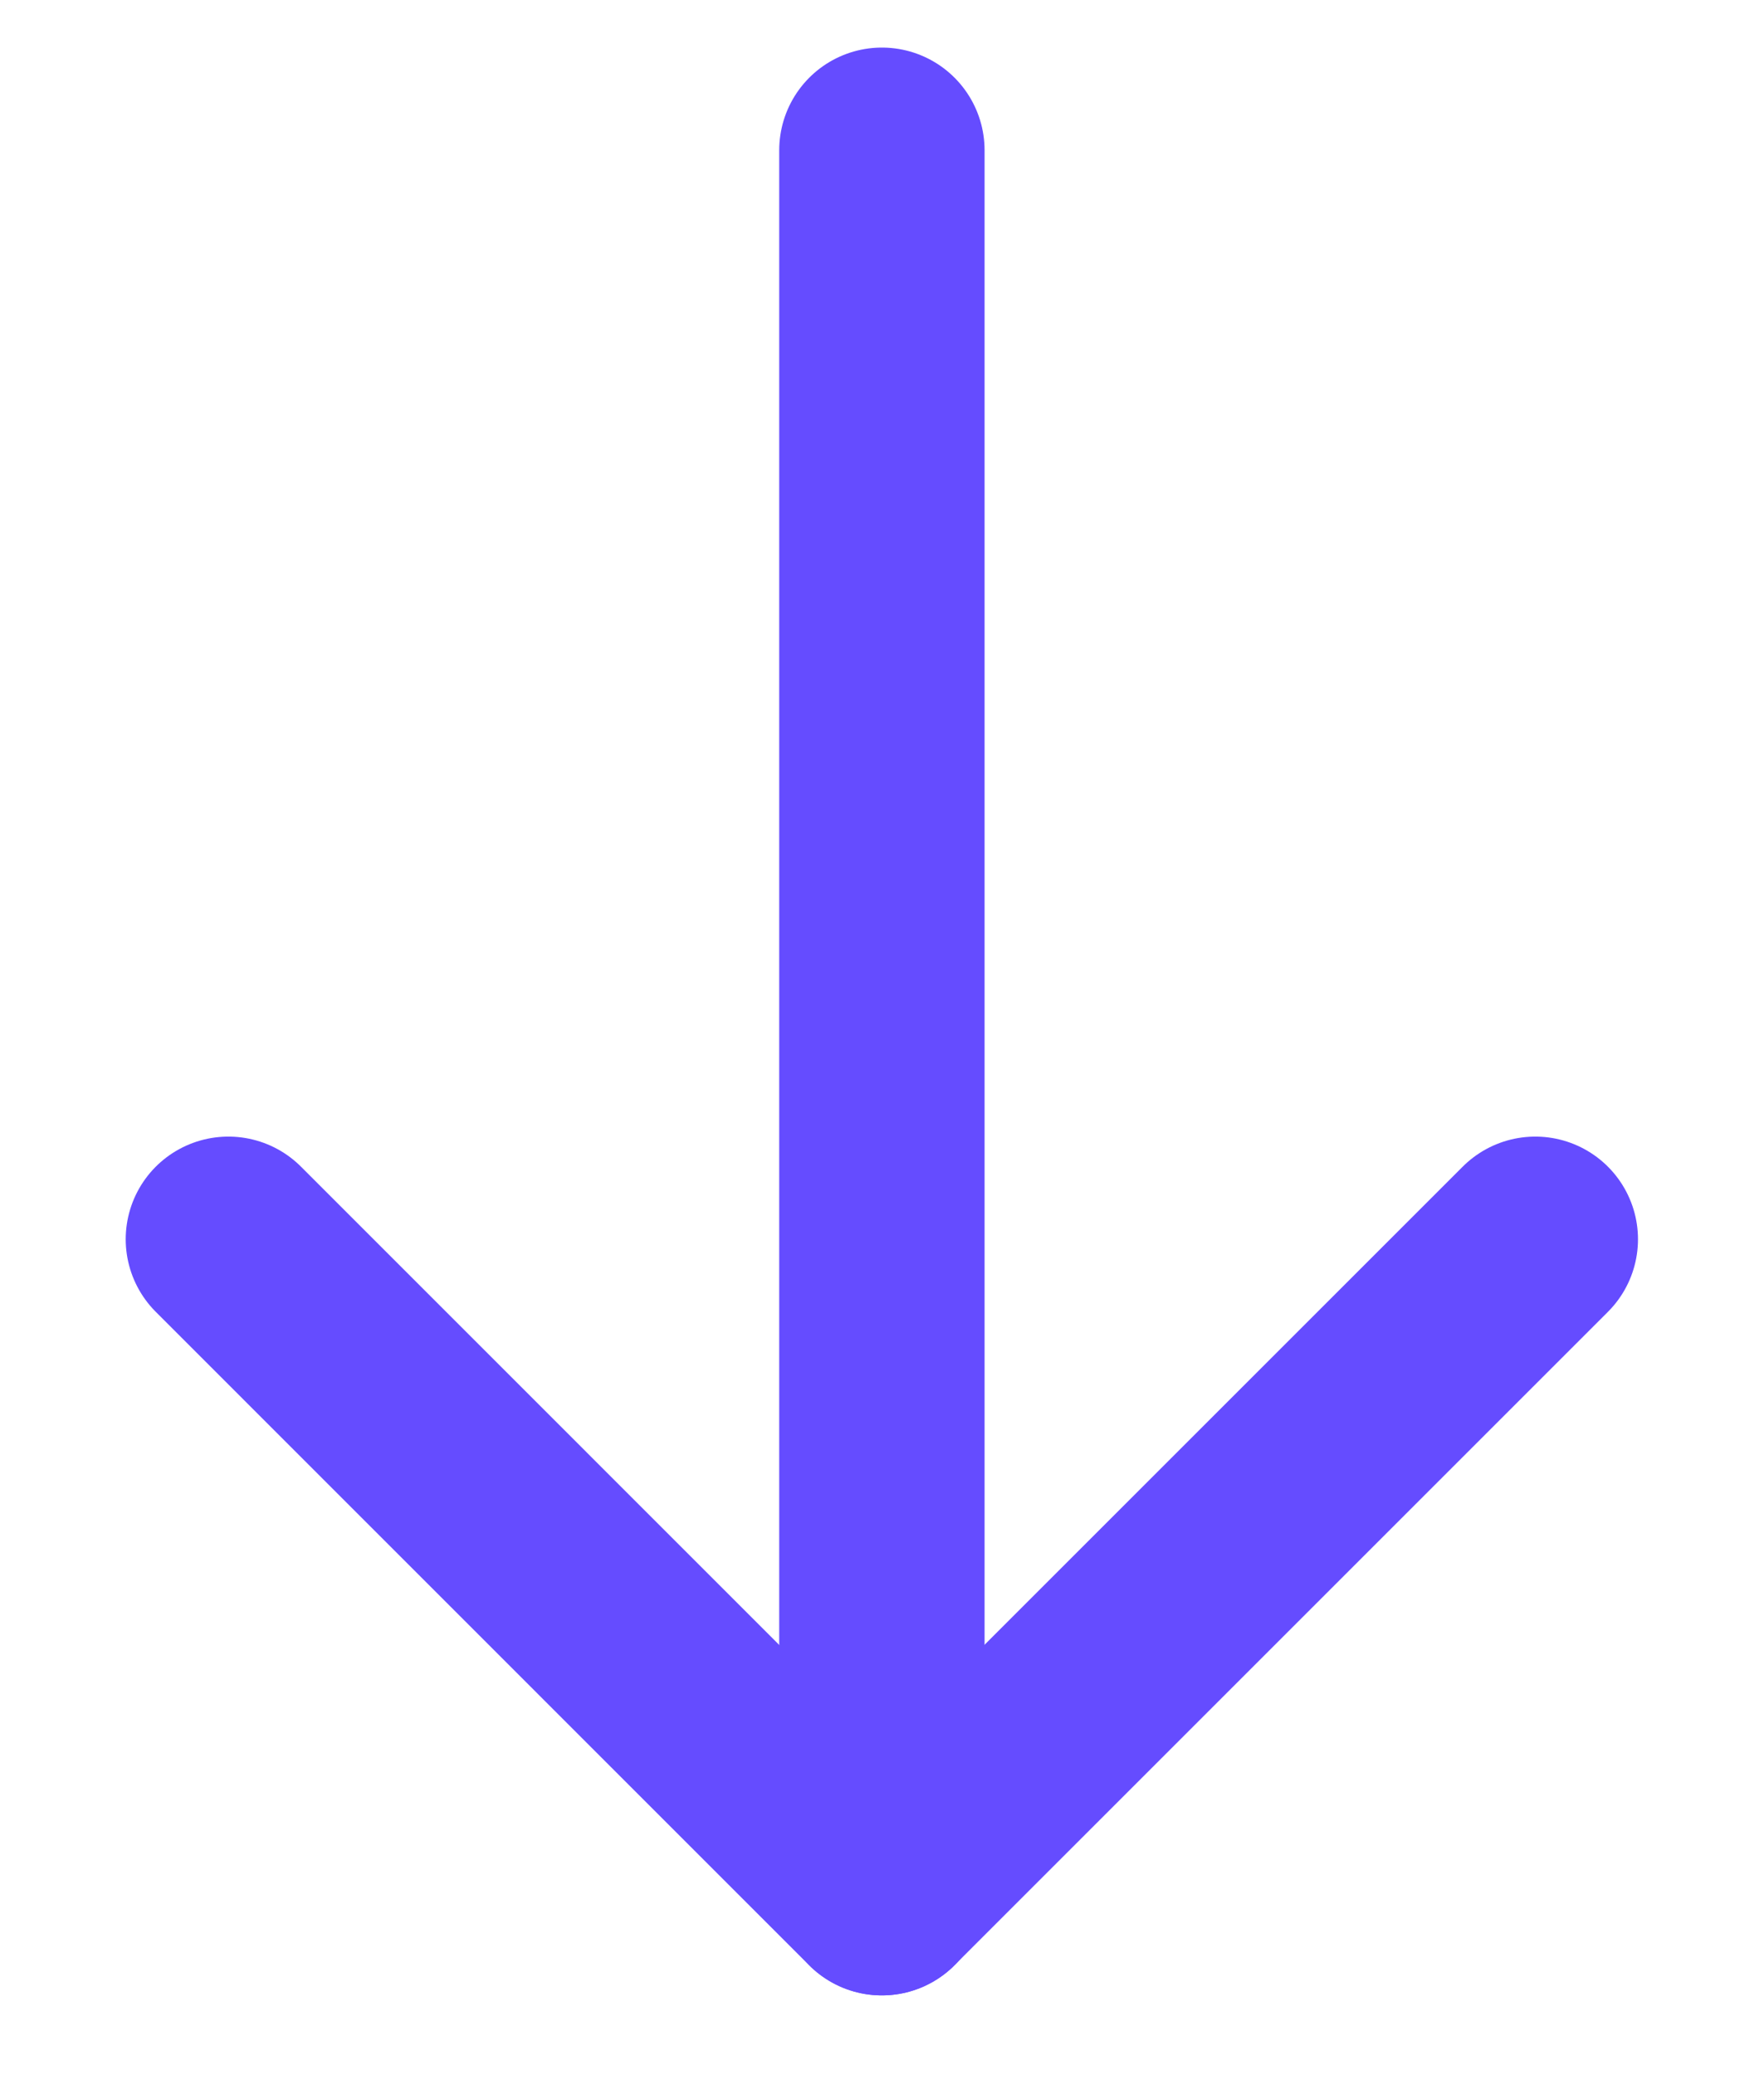
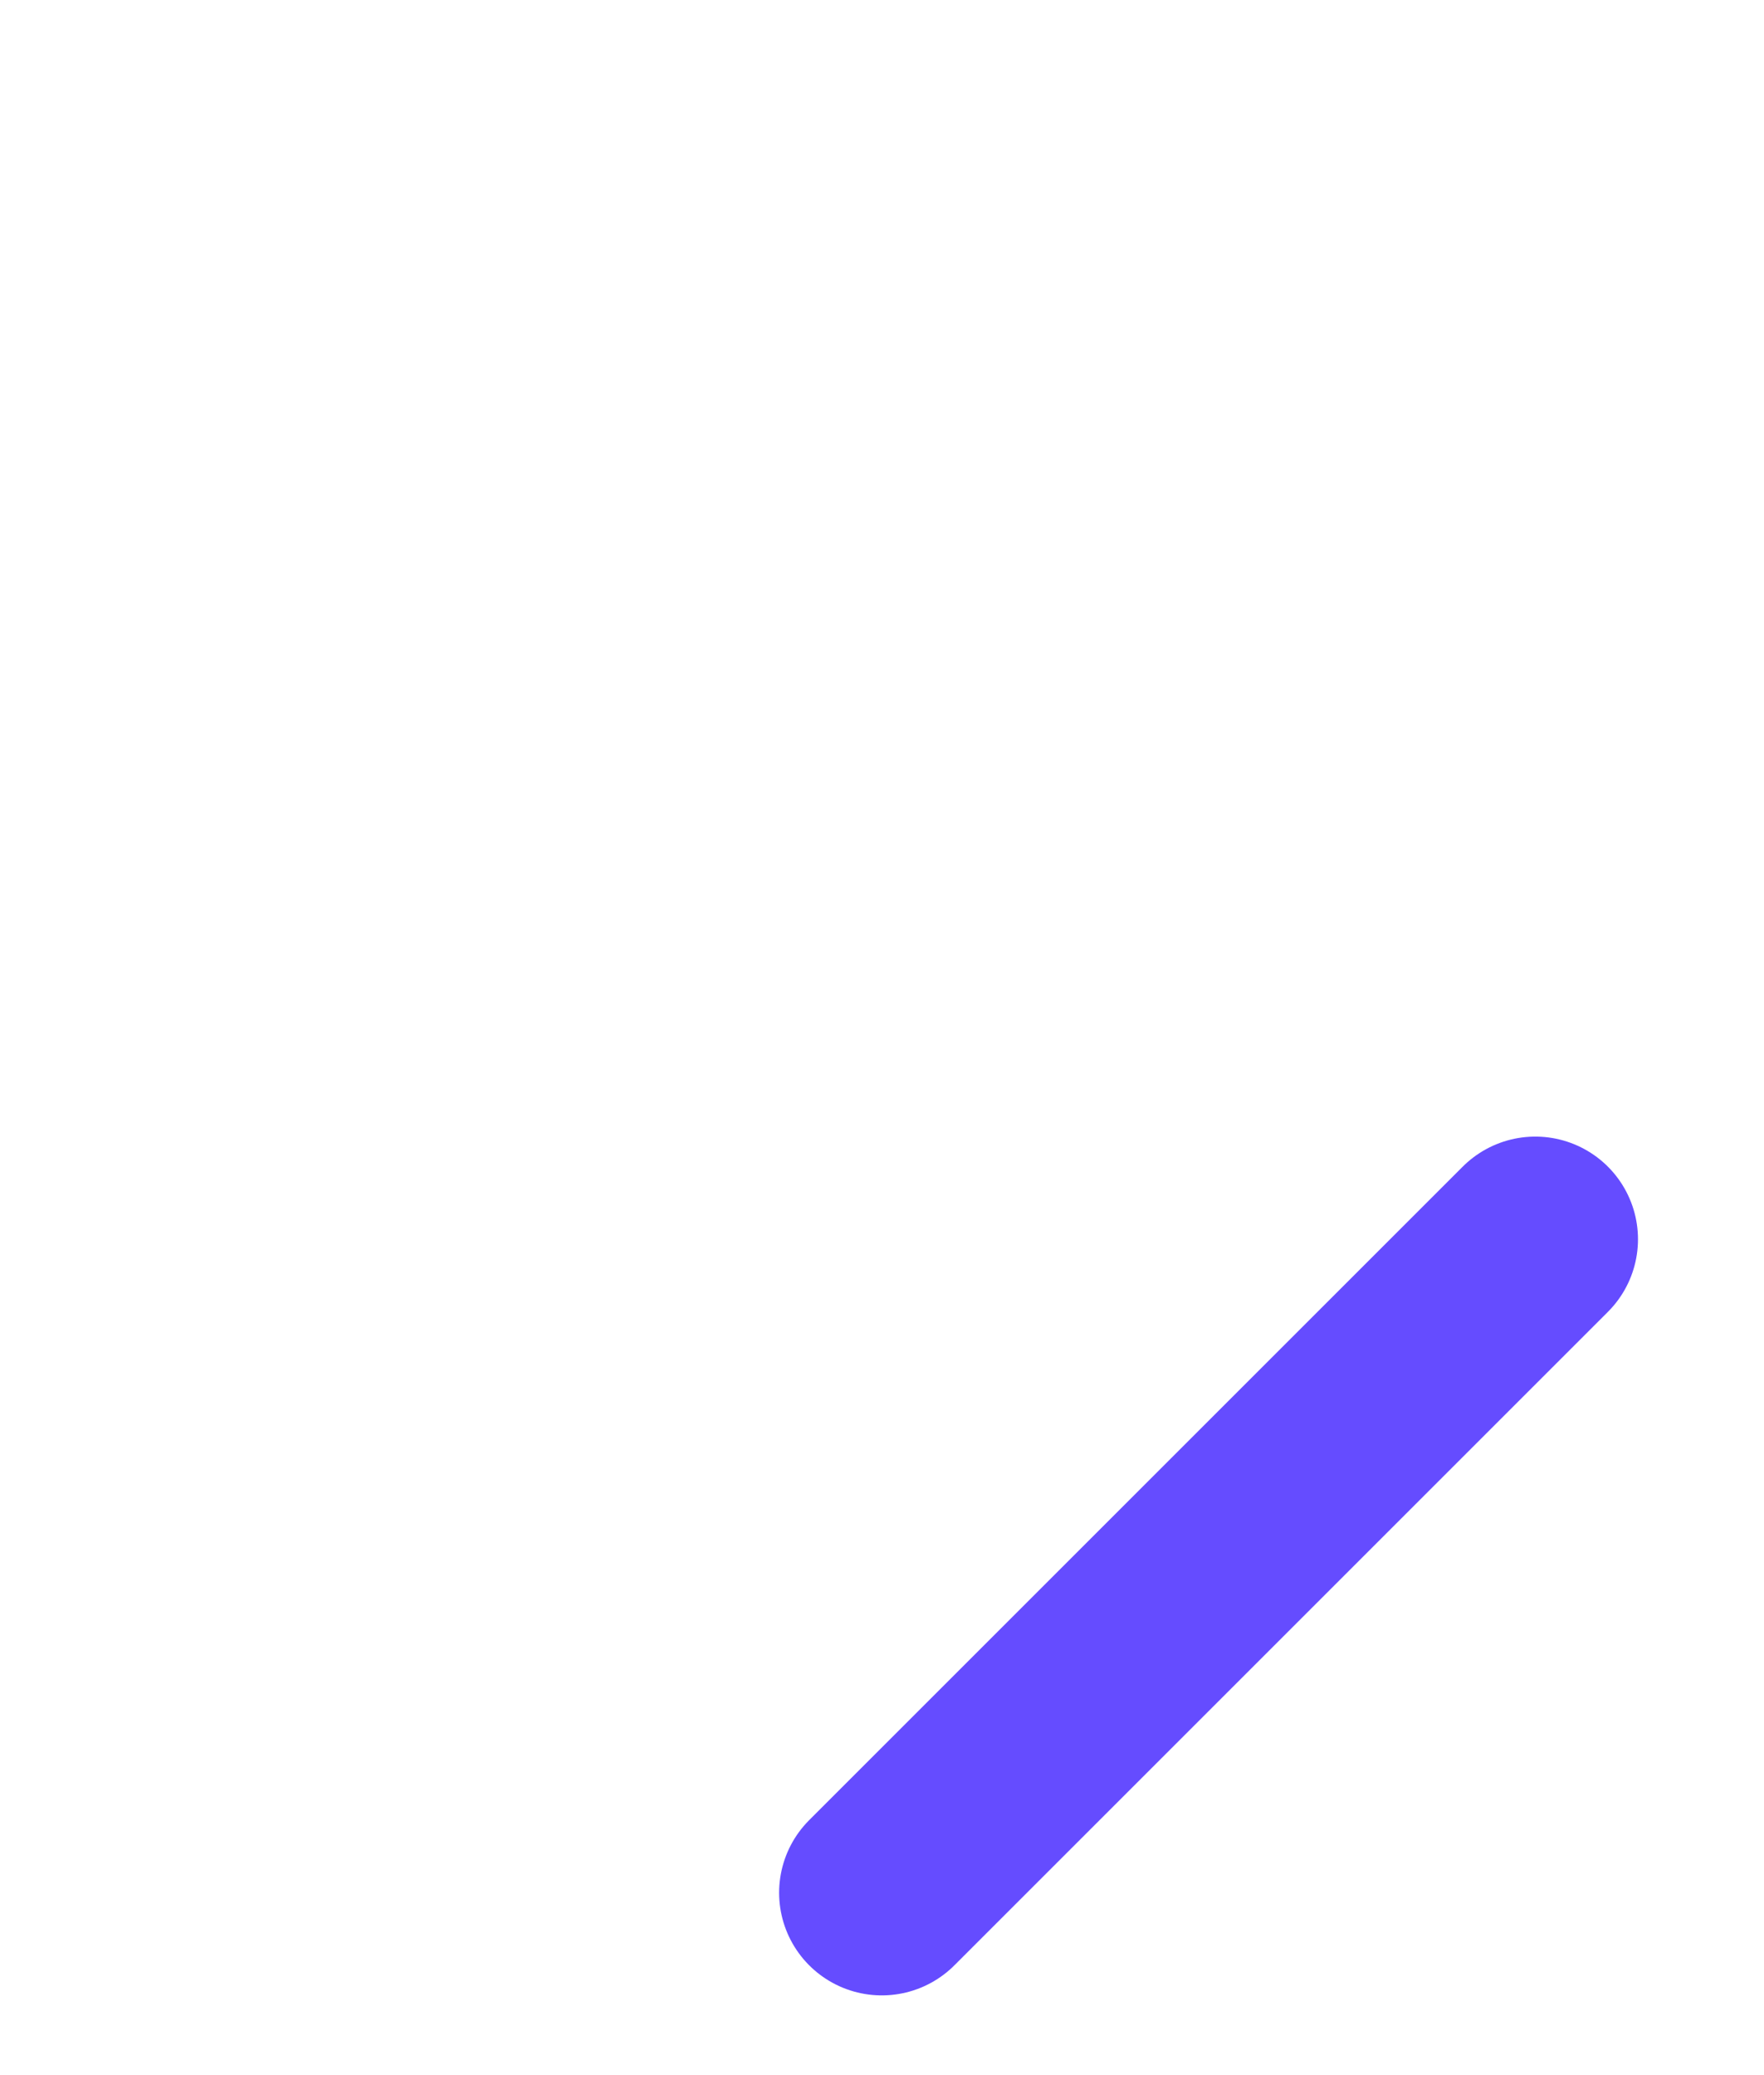
<svg xmlns="http://www.w3.org/2000/svg" width="17" height="20" viewBox="0 0 17 20" fill="none">
-   <path d="M8.499 1.448V18.242" stroke="#654CFF" stroke-width="1.979" stroke-linecap="round" stroke-linejoin="round" />
-   <path d="M14.796 11.944L8.498 18.242L2.201 11.944" stroke="#654CFF" stroke-width="1.979" stroke-linecap="round" stroke-linejoin="round" />
+   <path d="M14.796 11.944L8.498 18.242" stroke="#654CFF" stroke-width="1.979" stroke-linecap="round" stroke-linejoin="round" />
</svg>